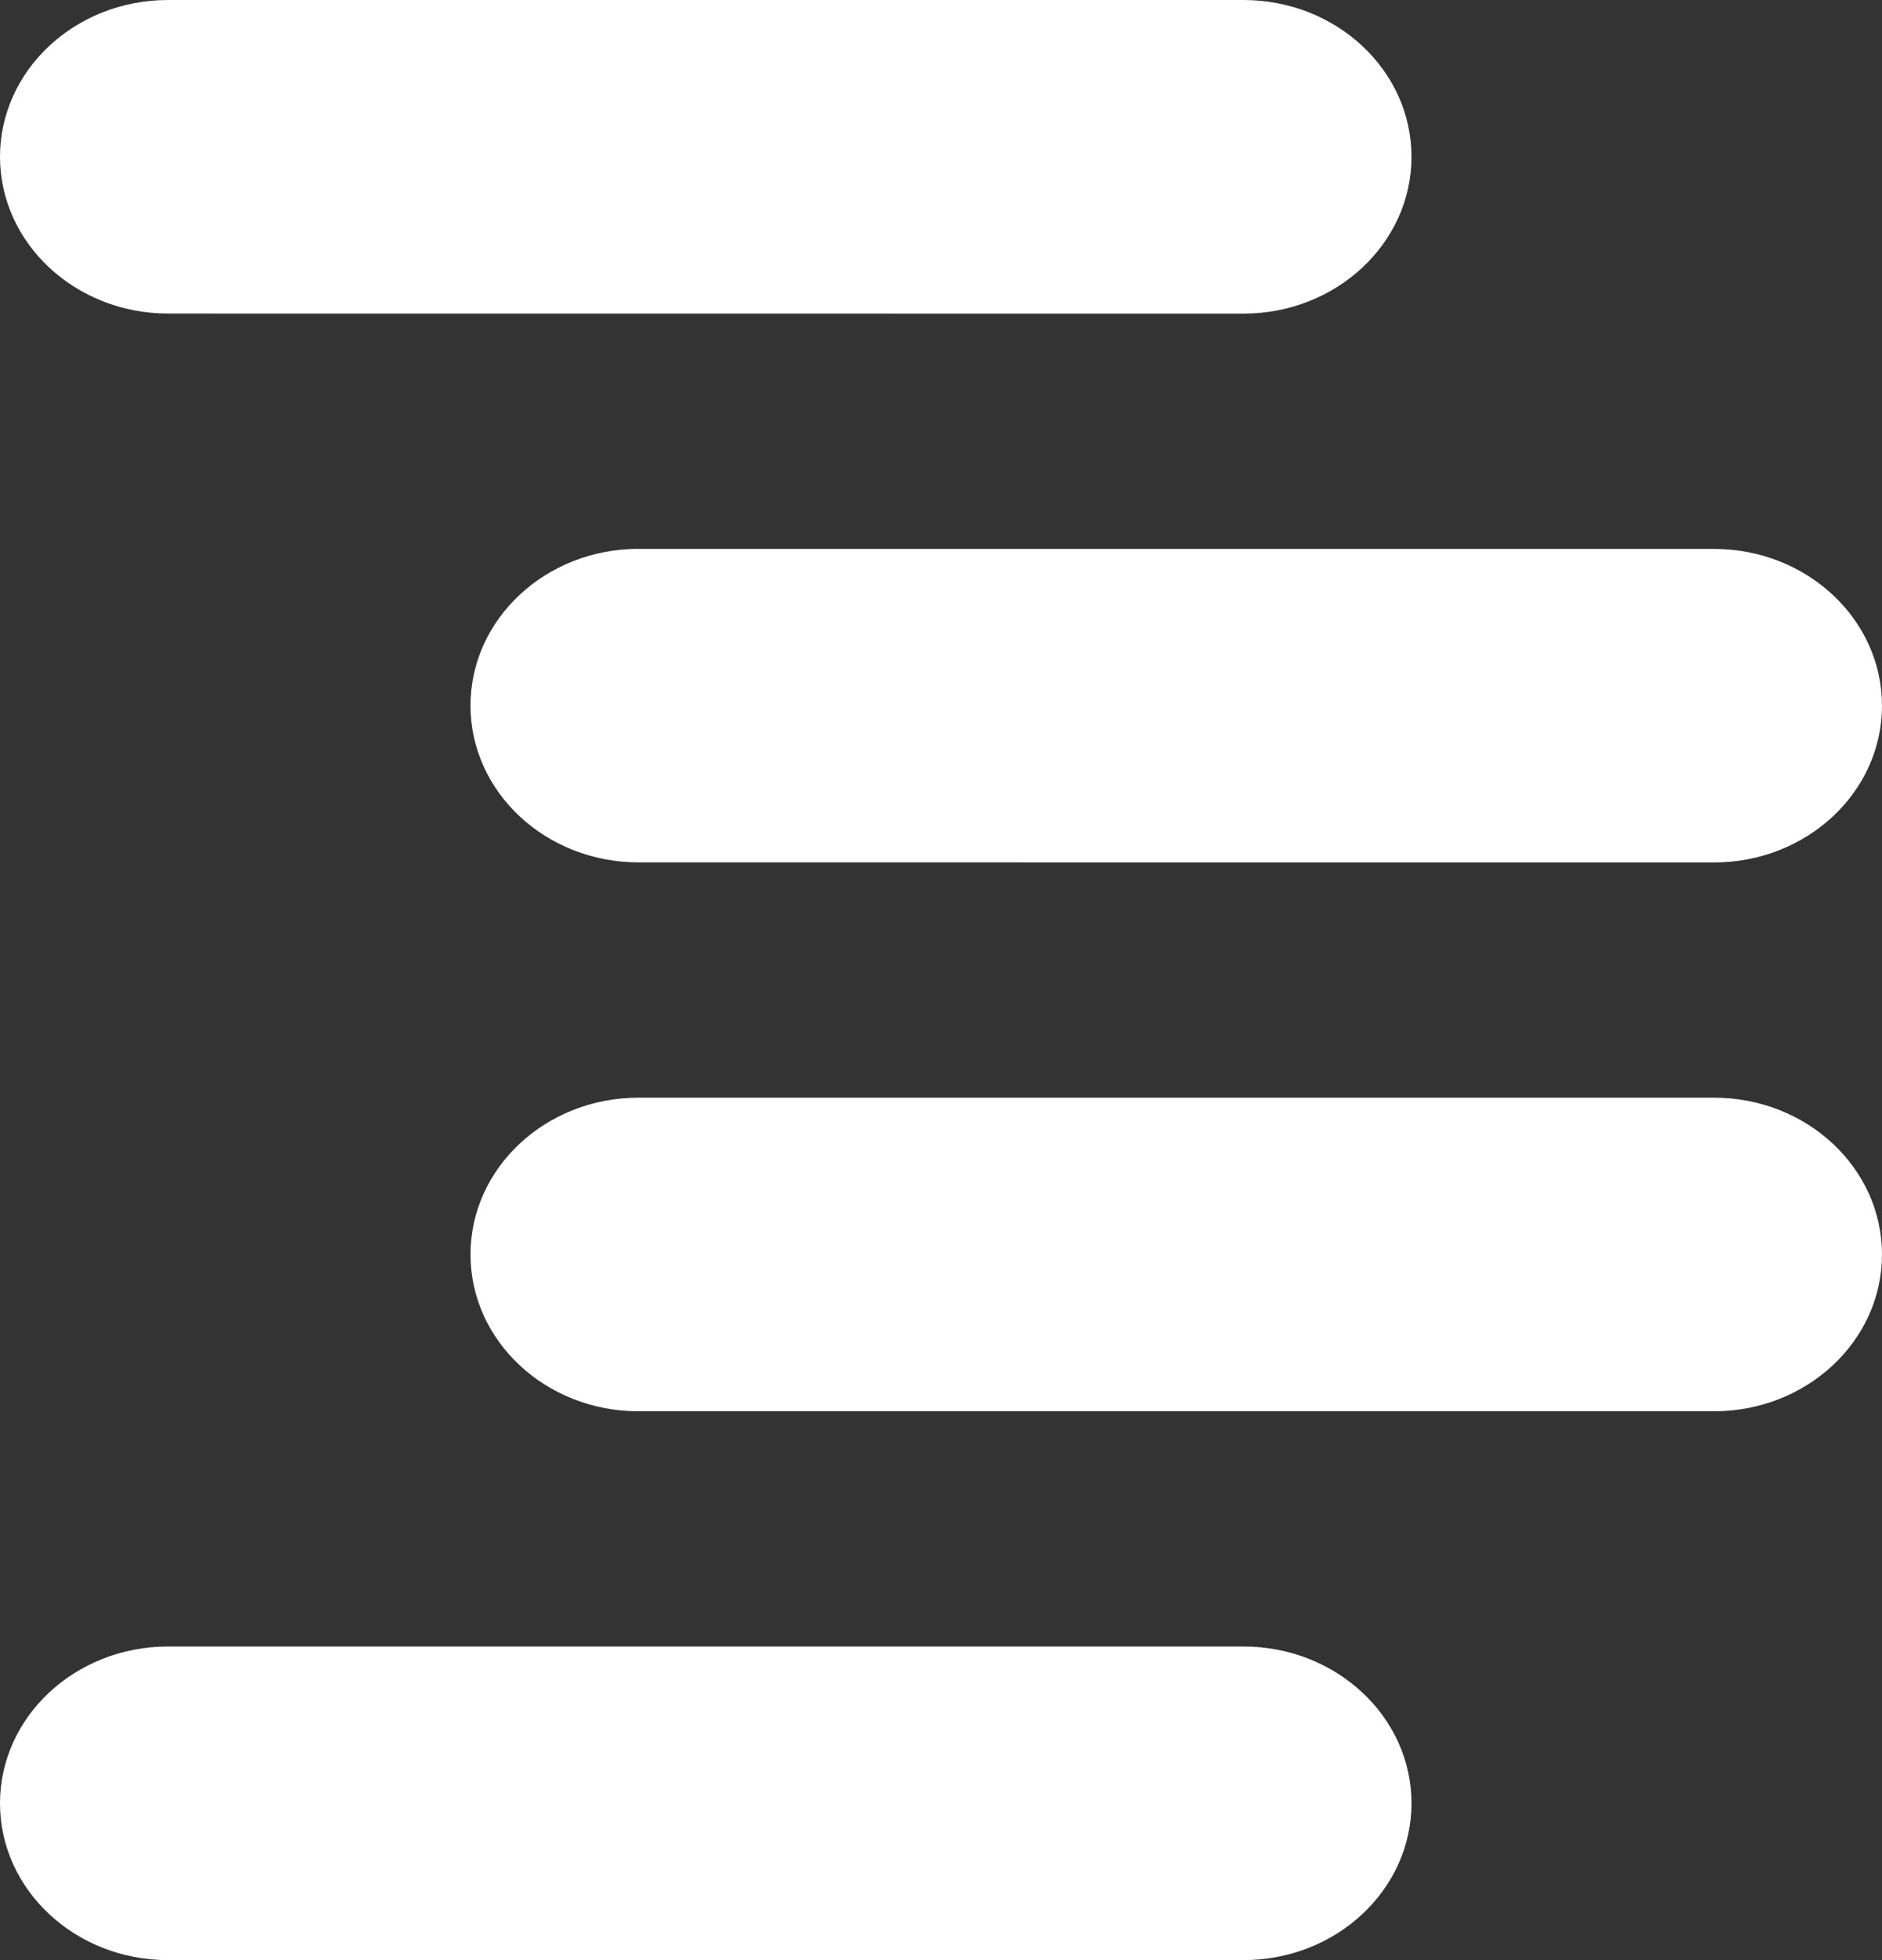
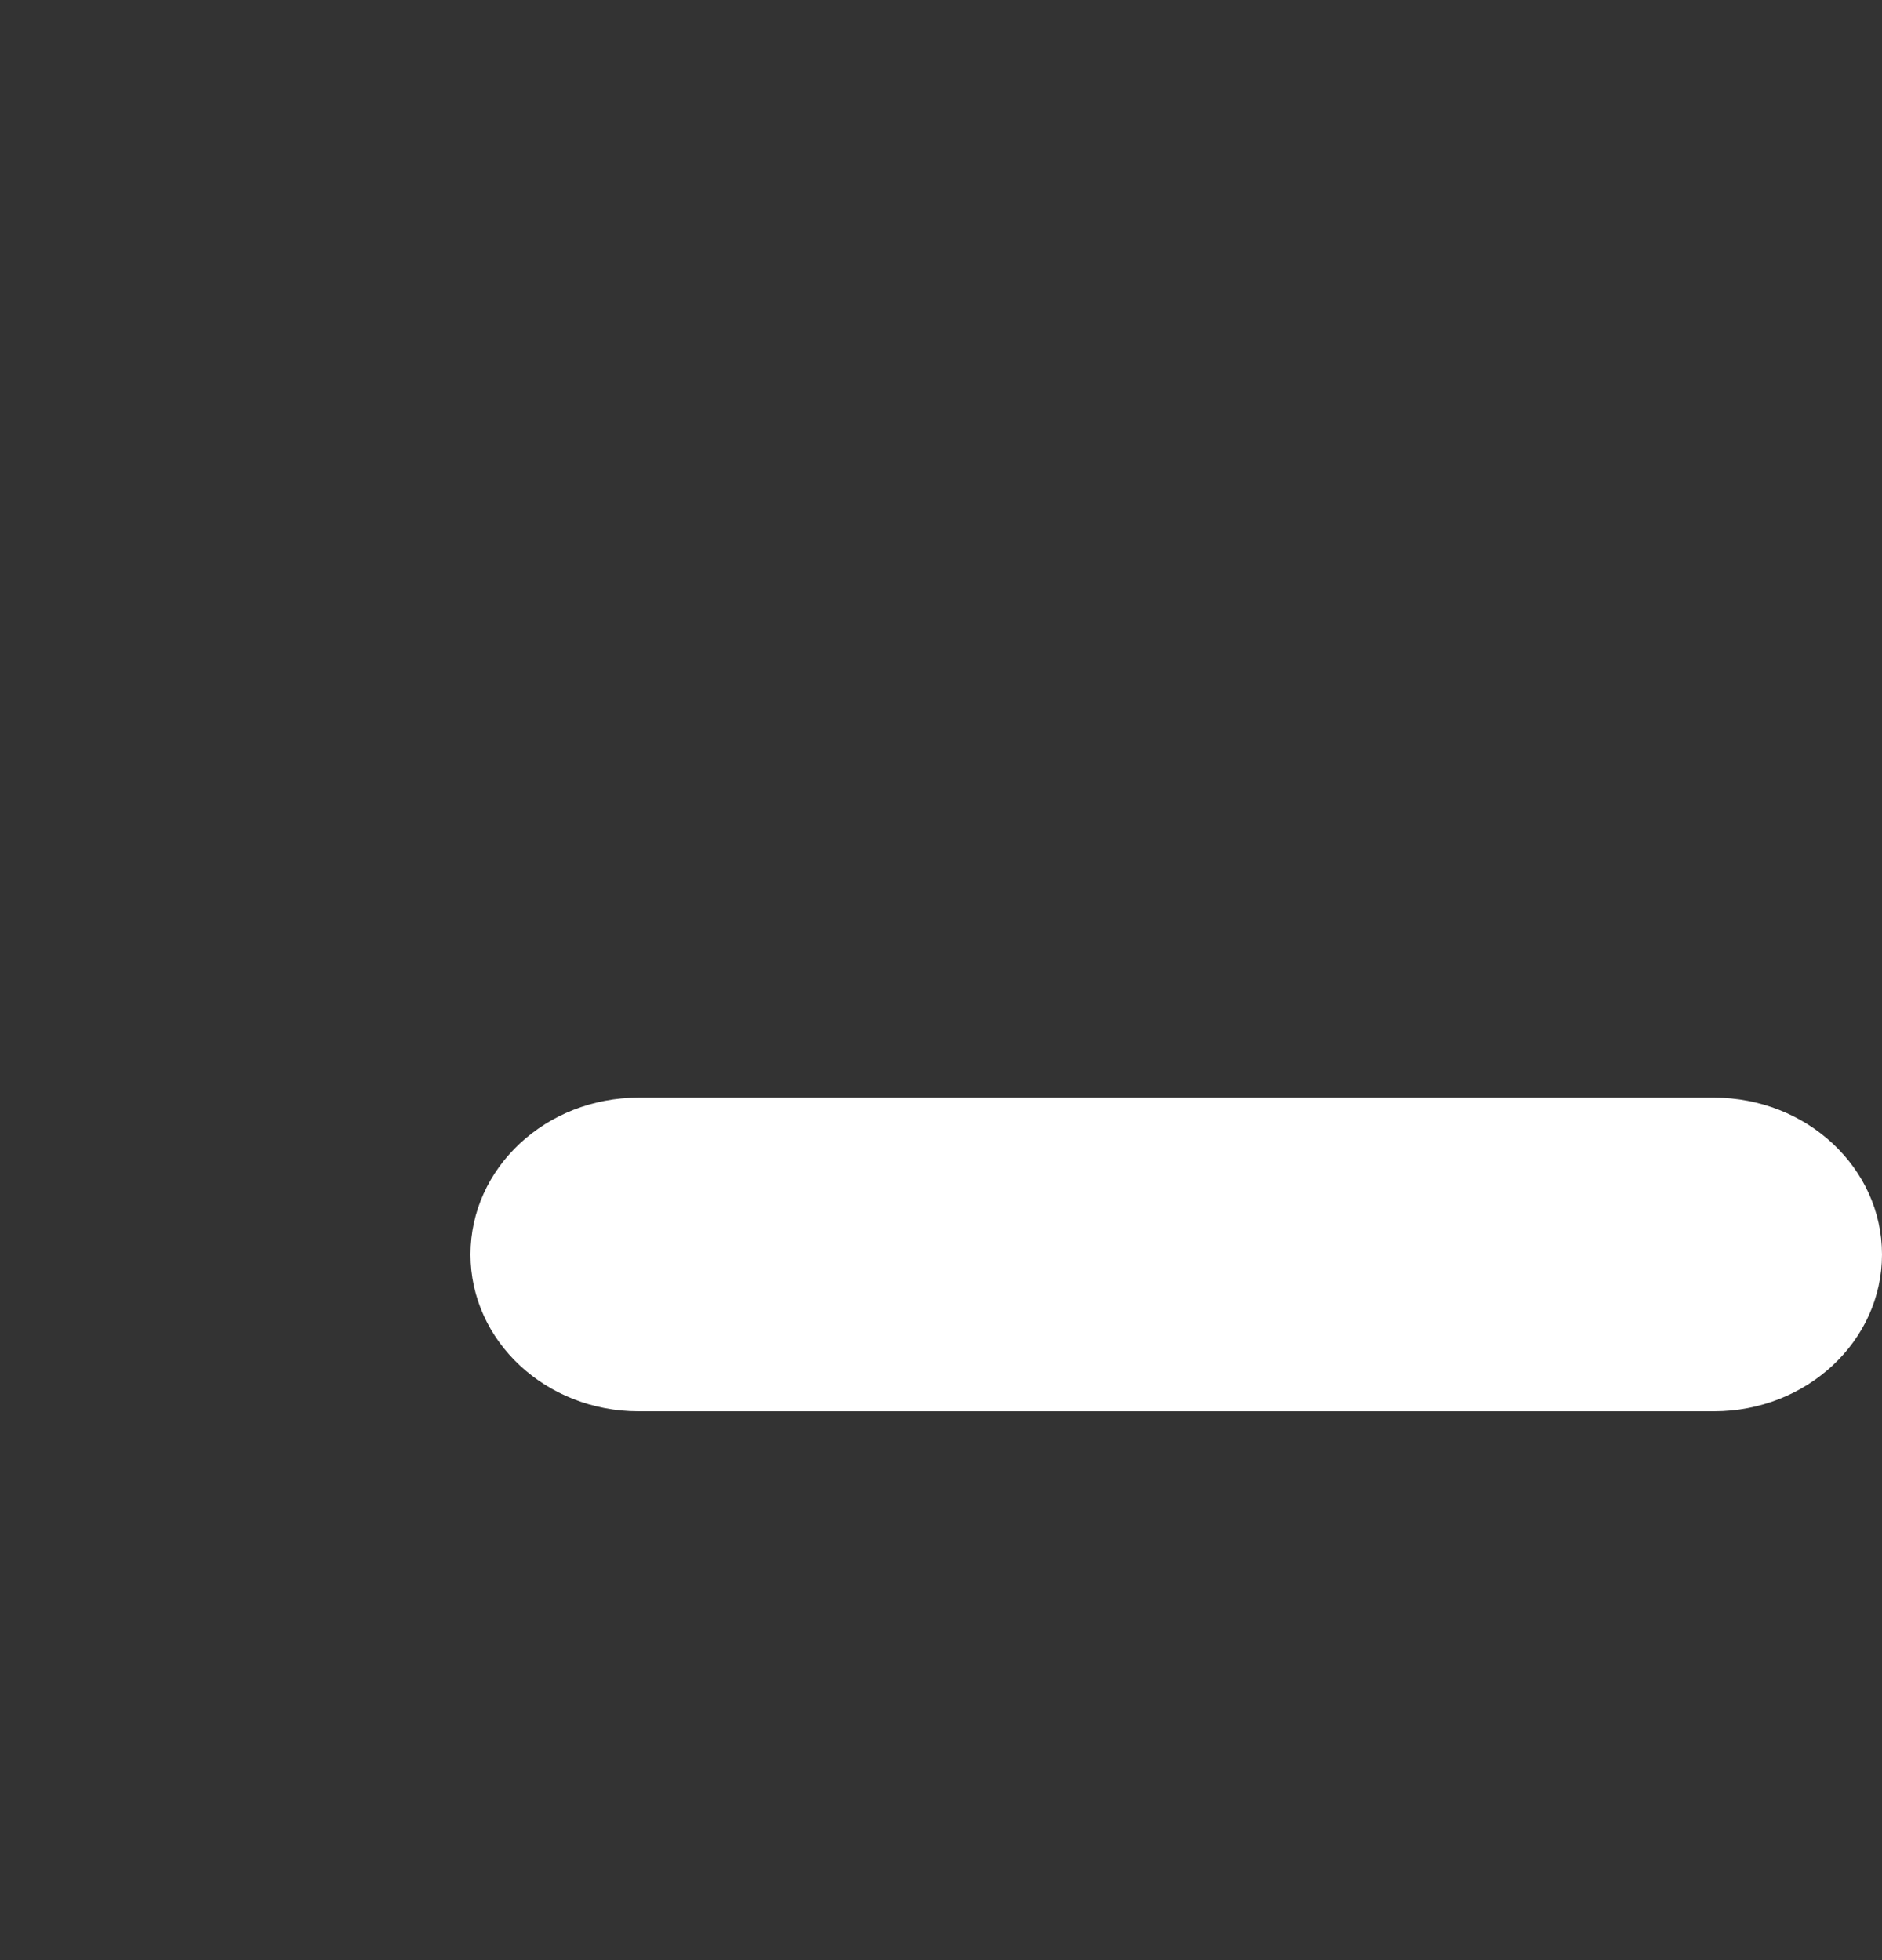
<svg xmlns="http://www.w3.org/2000/svg" width="24px" height="25px" viewBox="0 0 24 25" version="1.1">
  <rect x="0" y="0" width="24" height="25" fill="#333333" stroke="none" />
  <title>icon-menu</title>
  <g id="icon-menu" stroke="none" stroke-width="1" fill="none" fill-rule="evenodd">
    <path d="M24,16 C24,17.103 23.041,18 21.857,18 L8.143,18 C6.961,18 6,17.105 6,16 C6,14.897 6.959,14 8.143,14 L21.857,14 C23.039,14 24,14.895 24,16 L24,16 Z" id="Path" fill="#FFFFFF" fill-rule="nonzero" />
-     <path d="M18,23 C18,24.103 17.041,25 15.857,25 L2.143,25 C0.961,25 0,24.105 0,23 C0,21.897 0.959,21 2.143,21 L15.857,21 C17.039,21 18,21.895 18,23 Z" id="Path" fill="#FFFFFF" fill-rule="nonzero" />
-     <path d="M0,2 C0,0.897 0.959,0 2.143,0 L15.857,0 C17.039,0 18,0.895 18,2 C18,3.103 17.041,4 15.857,4 L2.143,3.999 C0.961,3.999 0,3.103 0,1.999 L0,2 Z" id="Path" fill="#FFFFFF" fill-rule="nonzero" />
-     <path d="M8.143,7.001 L21.857,7.001 C23.039,7.001 24,7.896 24,9.001 C24,10.104 23.041,11 21.857,11 L8.143,10.999 C6.961,10.999 6,10.104 6,8.999 C6,7.896 6.959,7 8.143,7 L8.143,7.001 Z" id="Path" fill="#FFFFFF" fill-rule="nonzero" />
  </g>
</svg>